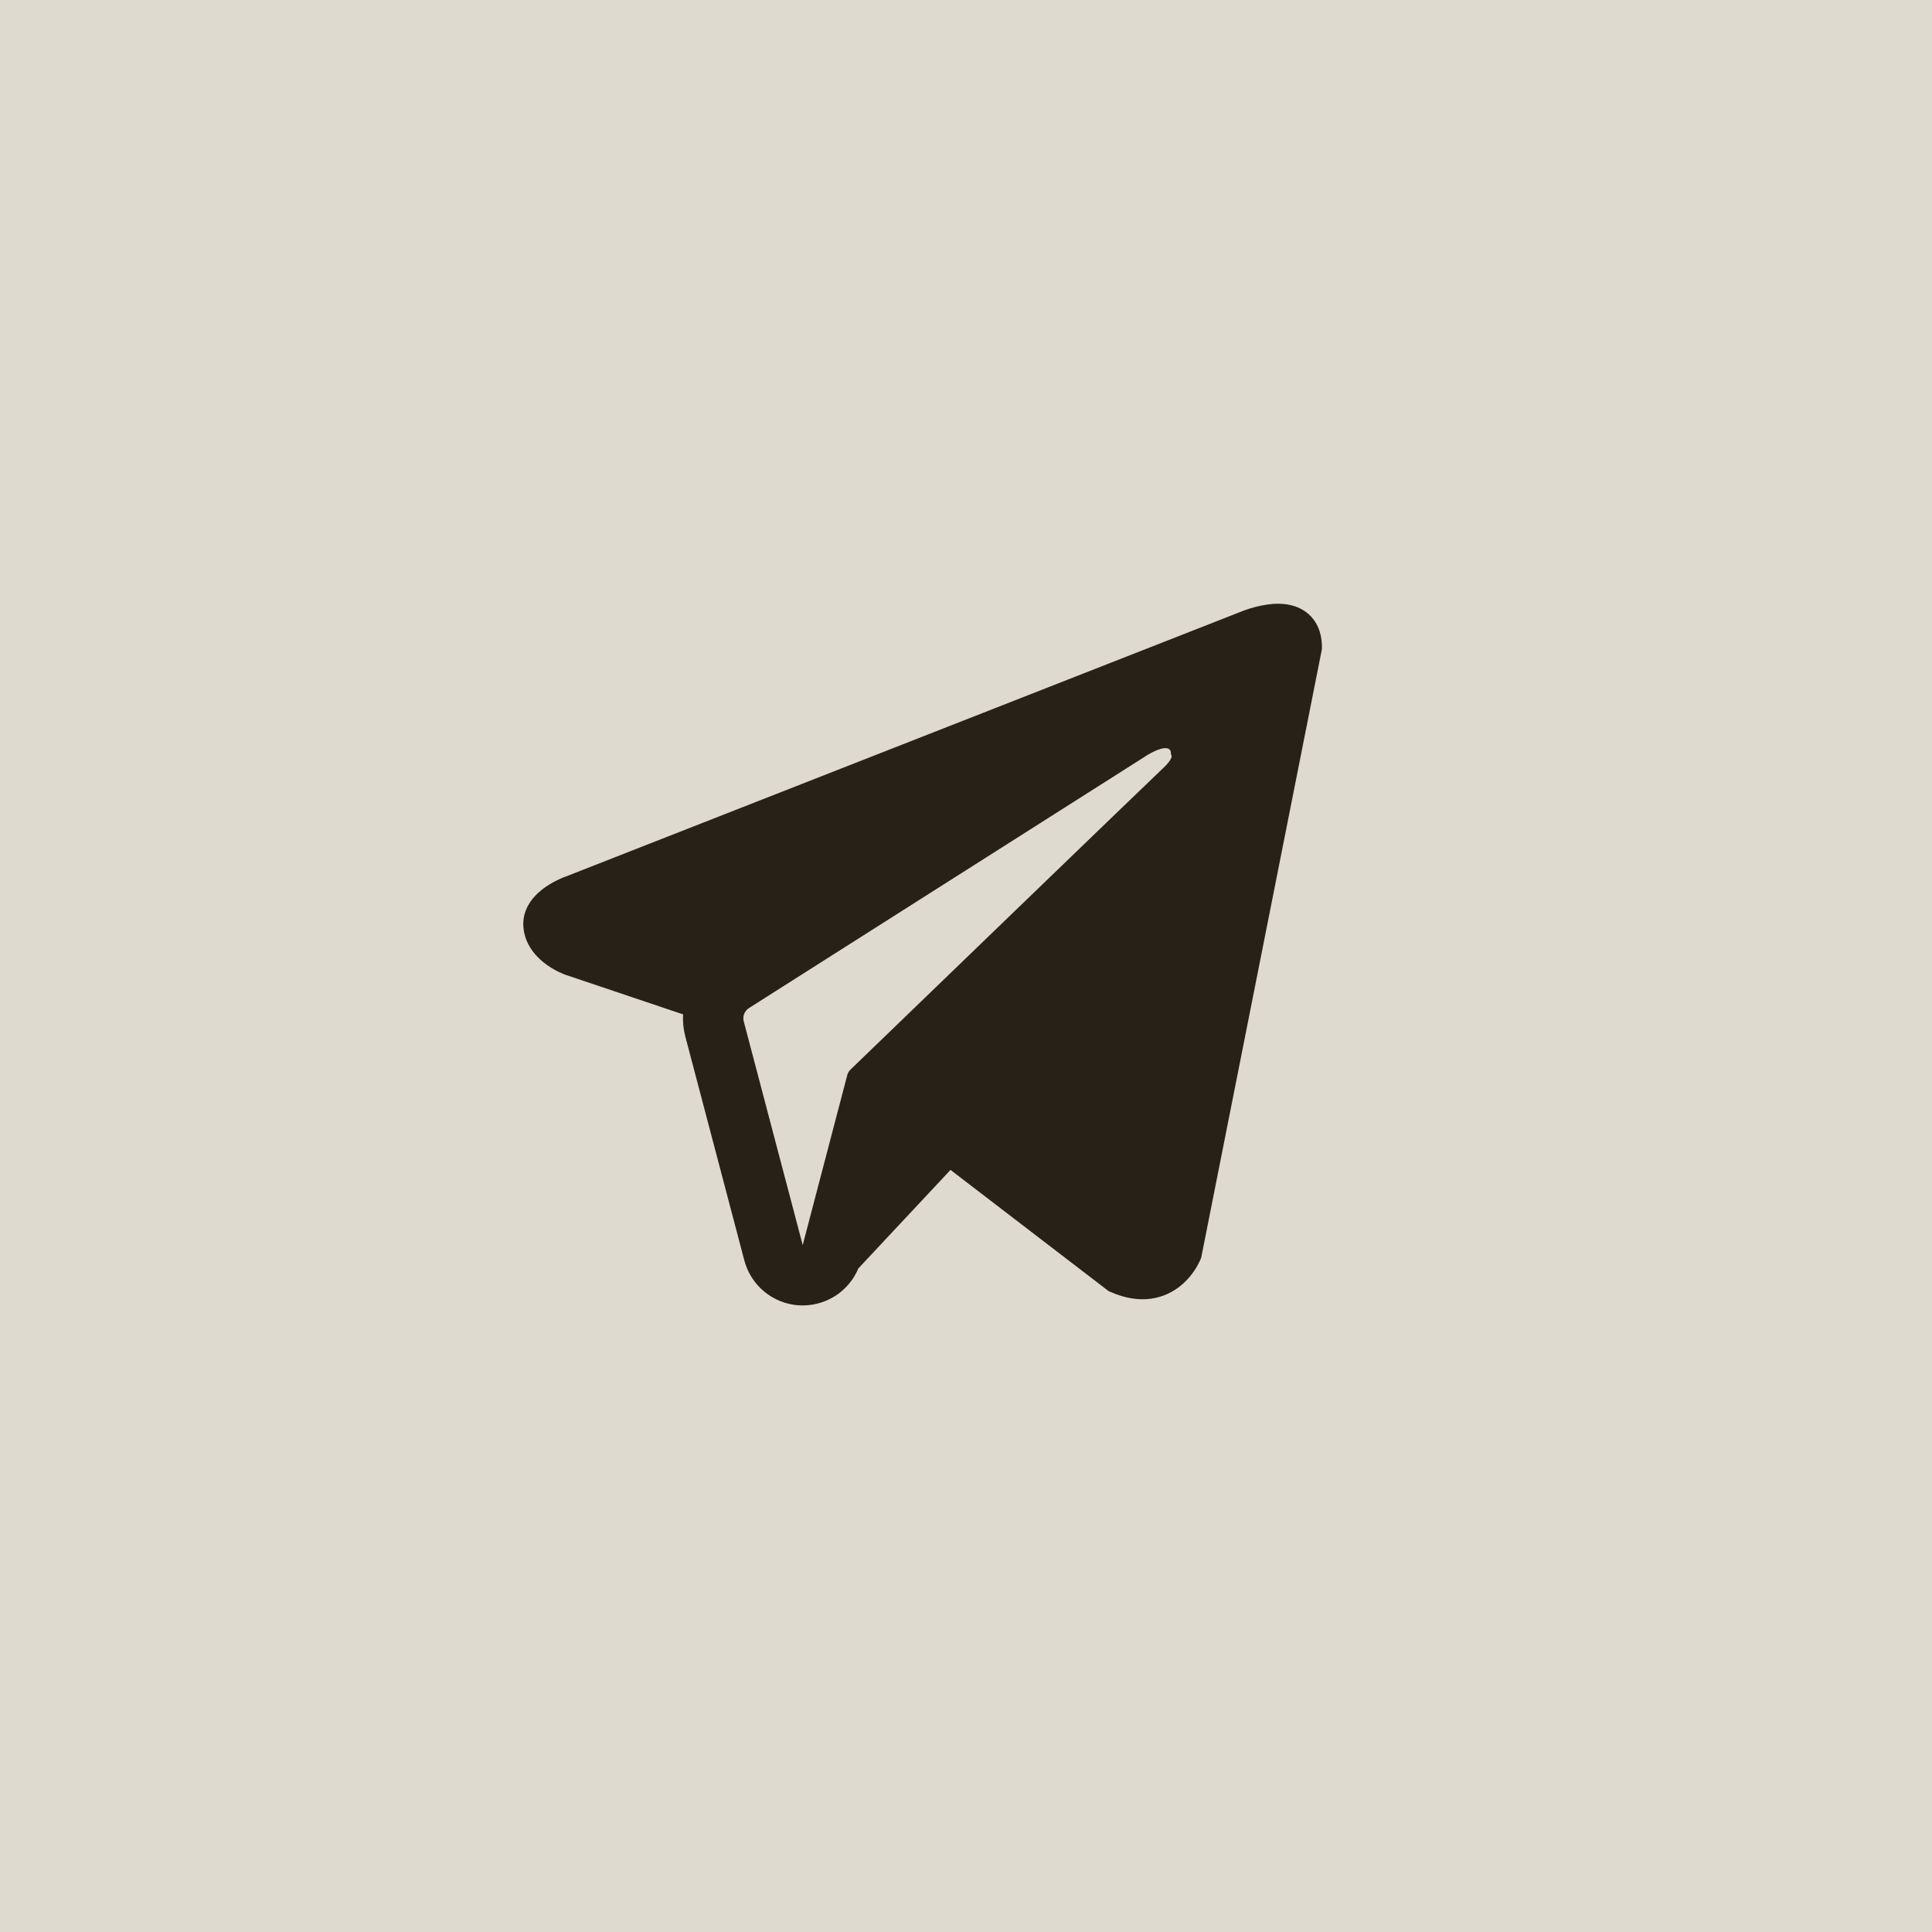
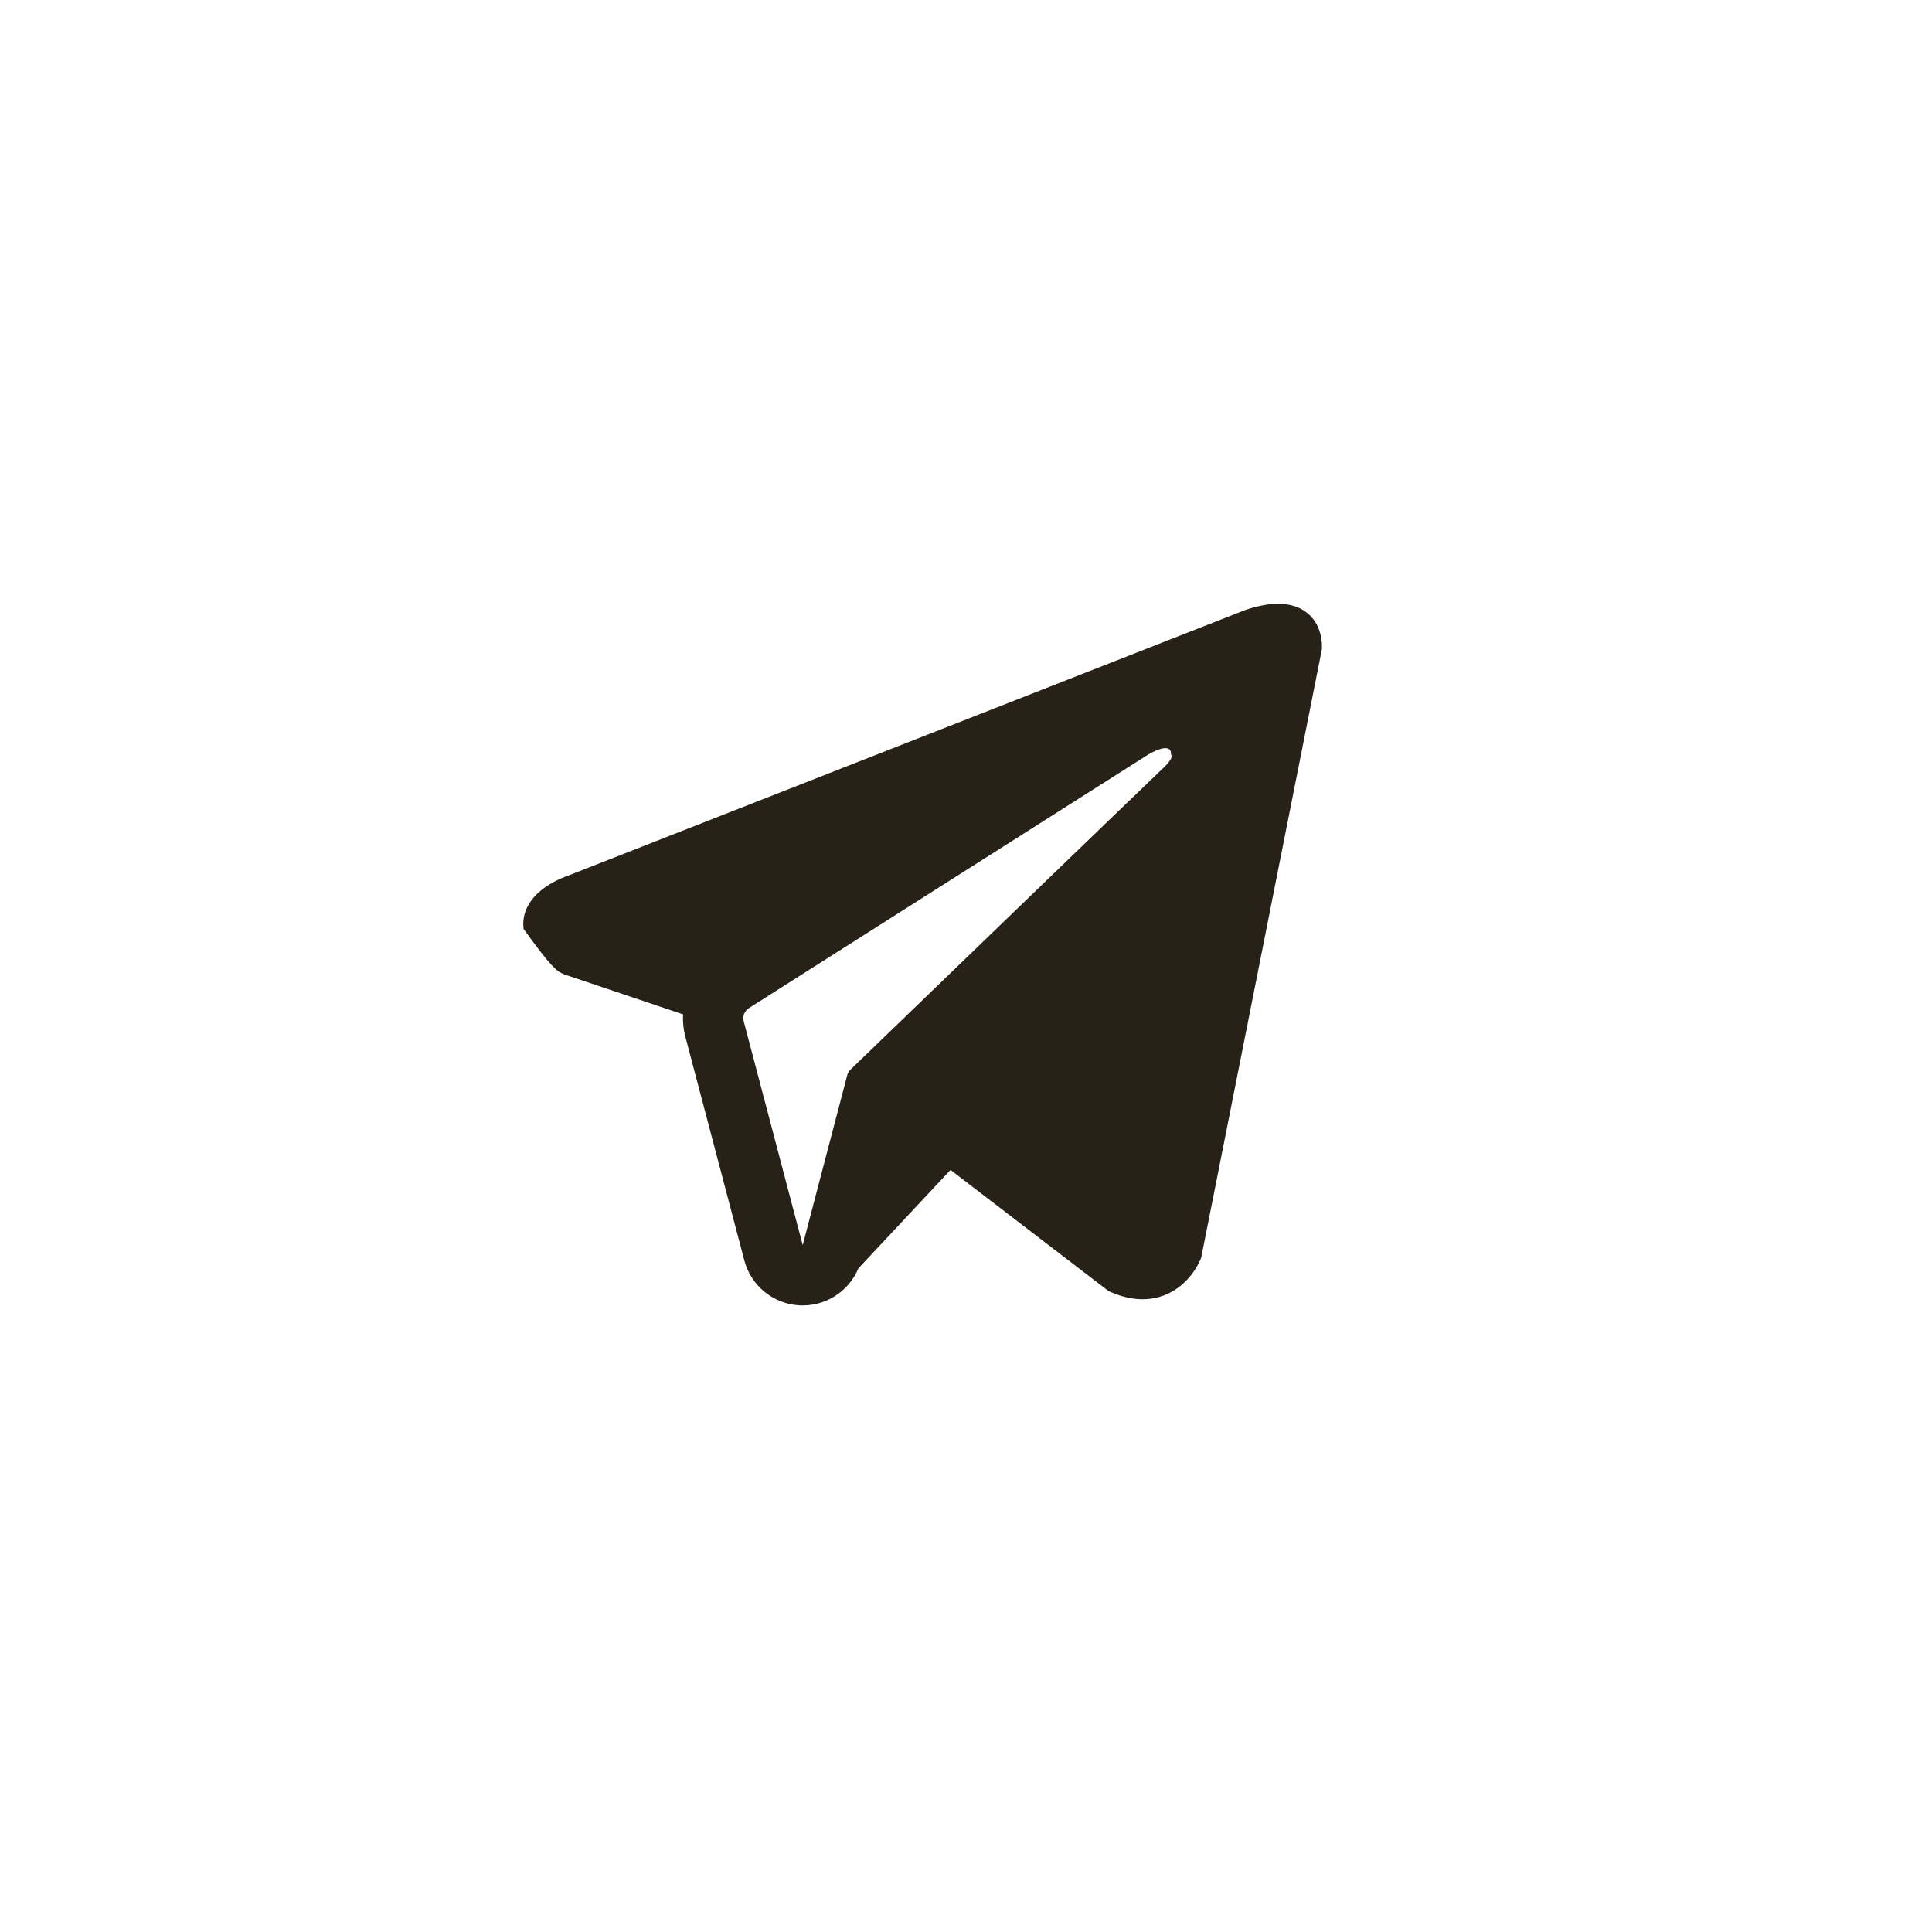
<svg xmlns="http://www.w3.org/2000/svg" width="48" height="48" viewBox="0 0 48 48" fill="none">
-   <rect x="0.5" y="0.5" width="47" height="47" fill="#DFDACF" />
-   <rect x="0.5" y="0.5" width="47" height="47" stroke="#DFDACF" />
-   <path fill-rule="evenodd" clip-rule="evenodd" d="M29.826 31.29V31.288L29.844 31.245L32.843 16.125V16.077C32.843 15.7 32.703 15.371 32.401 15.174C32.136 15.001 31.831 14.989 31.617 15.005C31.418 15.023 31.221 15.064 31.031 15.125C30.95 15.151 30.869 15.18 30.791 15.213L30.778 15.218L14.058 21.777L14.053 21.779C14.002 21.796 13.952 21.816 13.904 21.84C13.785 21.894 13.671 21.957 13.563 22.03C13.348 22.178 12.939 22.526 13.008 23.078C13.065 23.536 13.38 23.826 13.593 23.977C13.718 24.066 13.853 24.14 13.996 24.197L14.028 24.211L14.038 24.214L14.045 24.217L16.971 25.202C16.96 25.386 16.979 25.571 17.028 25.757L18.493 31.316C18.573 31.619 18.746 31.89 18.987 32.089C19.229 32.289 19.527 32.408 19.84 32.43C20.152 32.451 20.464 32.374 20.73 32.21C20.997 32.045 21.206 31.801 21.327 31.512L23.615 29.066L27.544 32.078L27.6 32.102C27.957 32.258 28.29 32.307 28.595 32.266C28.9 32.224 29.142 32.096 29.324 31.951C29.534 31.781 29.702 31.563 29.814 31.316L29.822 31.299L29.825 31.293L29.826 31.29ZM18.478 25.375C18.462 25.314 18.465 25.248 18.489 25.189C18.512 25.13 18.554 25.079 18.608 25.045L28.529 18.745C28.529 18.745 29.113 18.39 29.092 18.745C29.092 18.745 29.196 18.807 28.883 19.098C28.587 19.375 21.812 25.916 21.126 26.578C21.088 26.616 21.062 26.663 21.049 26.714L19.943 30.934L18.478 25.375Z" fill="#272117" />
+   <path fill-rule="evenodd" clip-rule="evenodd" d="M29.826 31.29V31.288L29.844 31.245L32.843 16.125V16.077C32.843 15.7 32.703 15.371 32.401 15.174C32.136 15.001 31.831 14.989 31.617 15.005C31.418 15.023 31.221 15.064 31.031 15.125C30.95 15.151 30.869 15.18 30.791 15.213L30.778 15.218L14.058 21.777L14.053 21.779C14.002 21.796 13.952 21.816 13.904 21.84C13.785 21.894 13.671 21.957 13.563 22.03C13.348 22.178 12.939 22.526 13.008 23.078C13.718 24.066 13.853 24.14 13.996 24.197L14.028 24.211L14.038 24.214L14.045 24.217L16.971 25.202C16.96 25.386 16.979 25.571 17.028 25.757L18.493 31.316C18.573 31.619 18.746 31.89 18.987 32.089C19.229 32.289 19.527 32.408 19.84 32.43C20.152 32.451 20.464 32.374 20.73 32.21C20.997 32.045 21.206 31.801 21.327 31.512L23.615 29.066L27.544 32.078L27.6 32.102C27.957 32.258 28.29 32.307 28.595 32.266C28.9 32.224 29.142 32.096 29.324 31.951C29.534 31.781 29.702 31.563 29.814 31.316L29.822 31.299L29.825 31.293L29.826 31.29ZM18.478 25.375C18.462 25.314 18.465 25.248 18.489 25.189C18.512 25.13 18.554 25.079 18.608 25.045L28.529 18.745C28.529 18.745 29.113 18.39 29.092 18.745C29.092 18.745 29.196 18.807 28.883 19.098C28.587 19.375 21.812 25.916 21.126 26.578C21.088 26.616 21.062 26.663 21.049 26.714L19.943 30.934L18.478 25.375Z" fill="#272117" />
</svg>